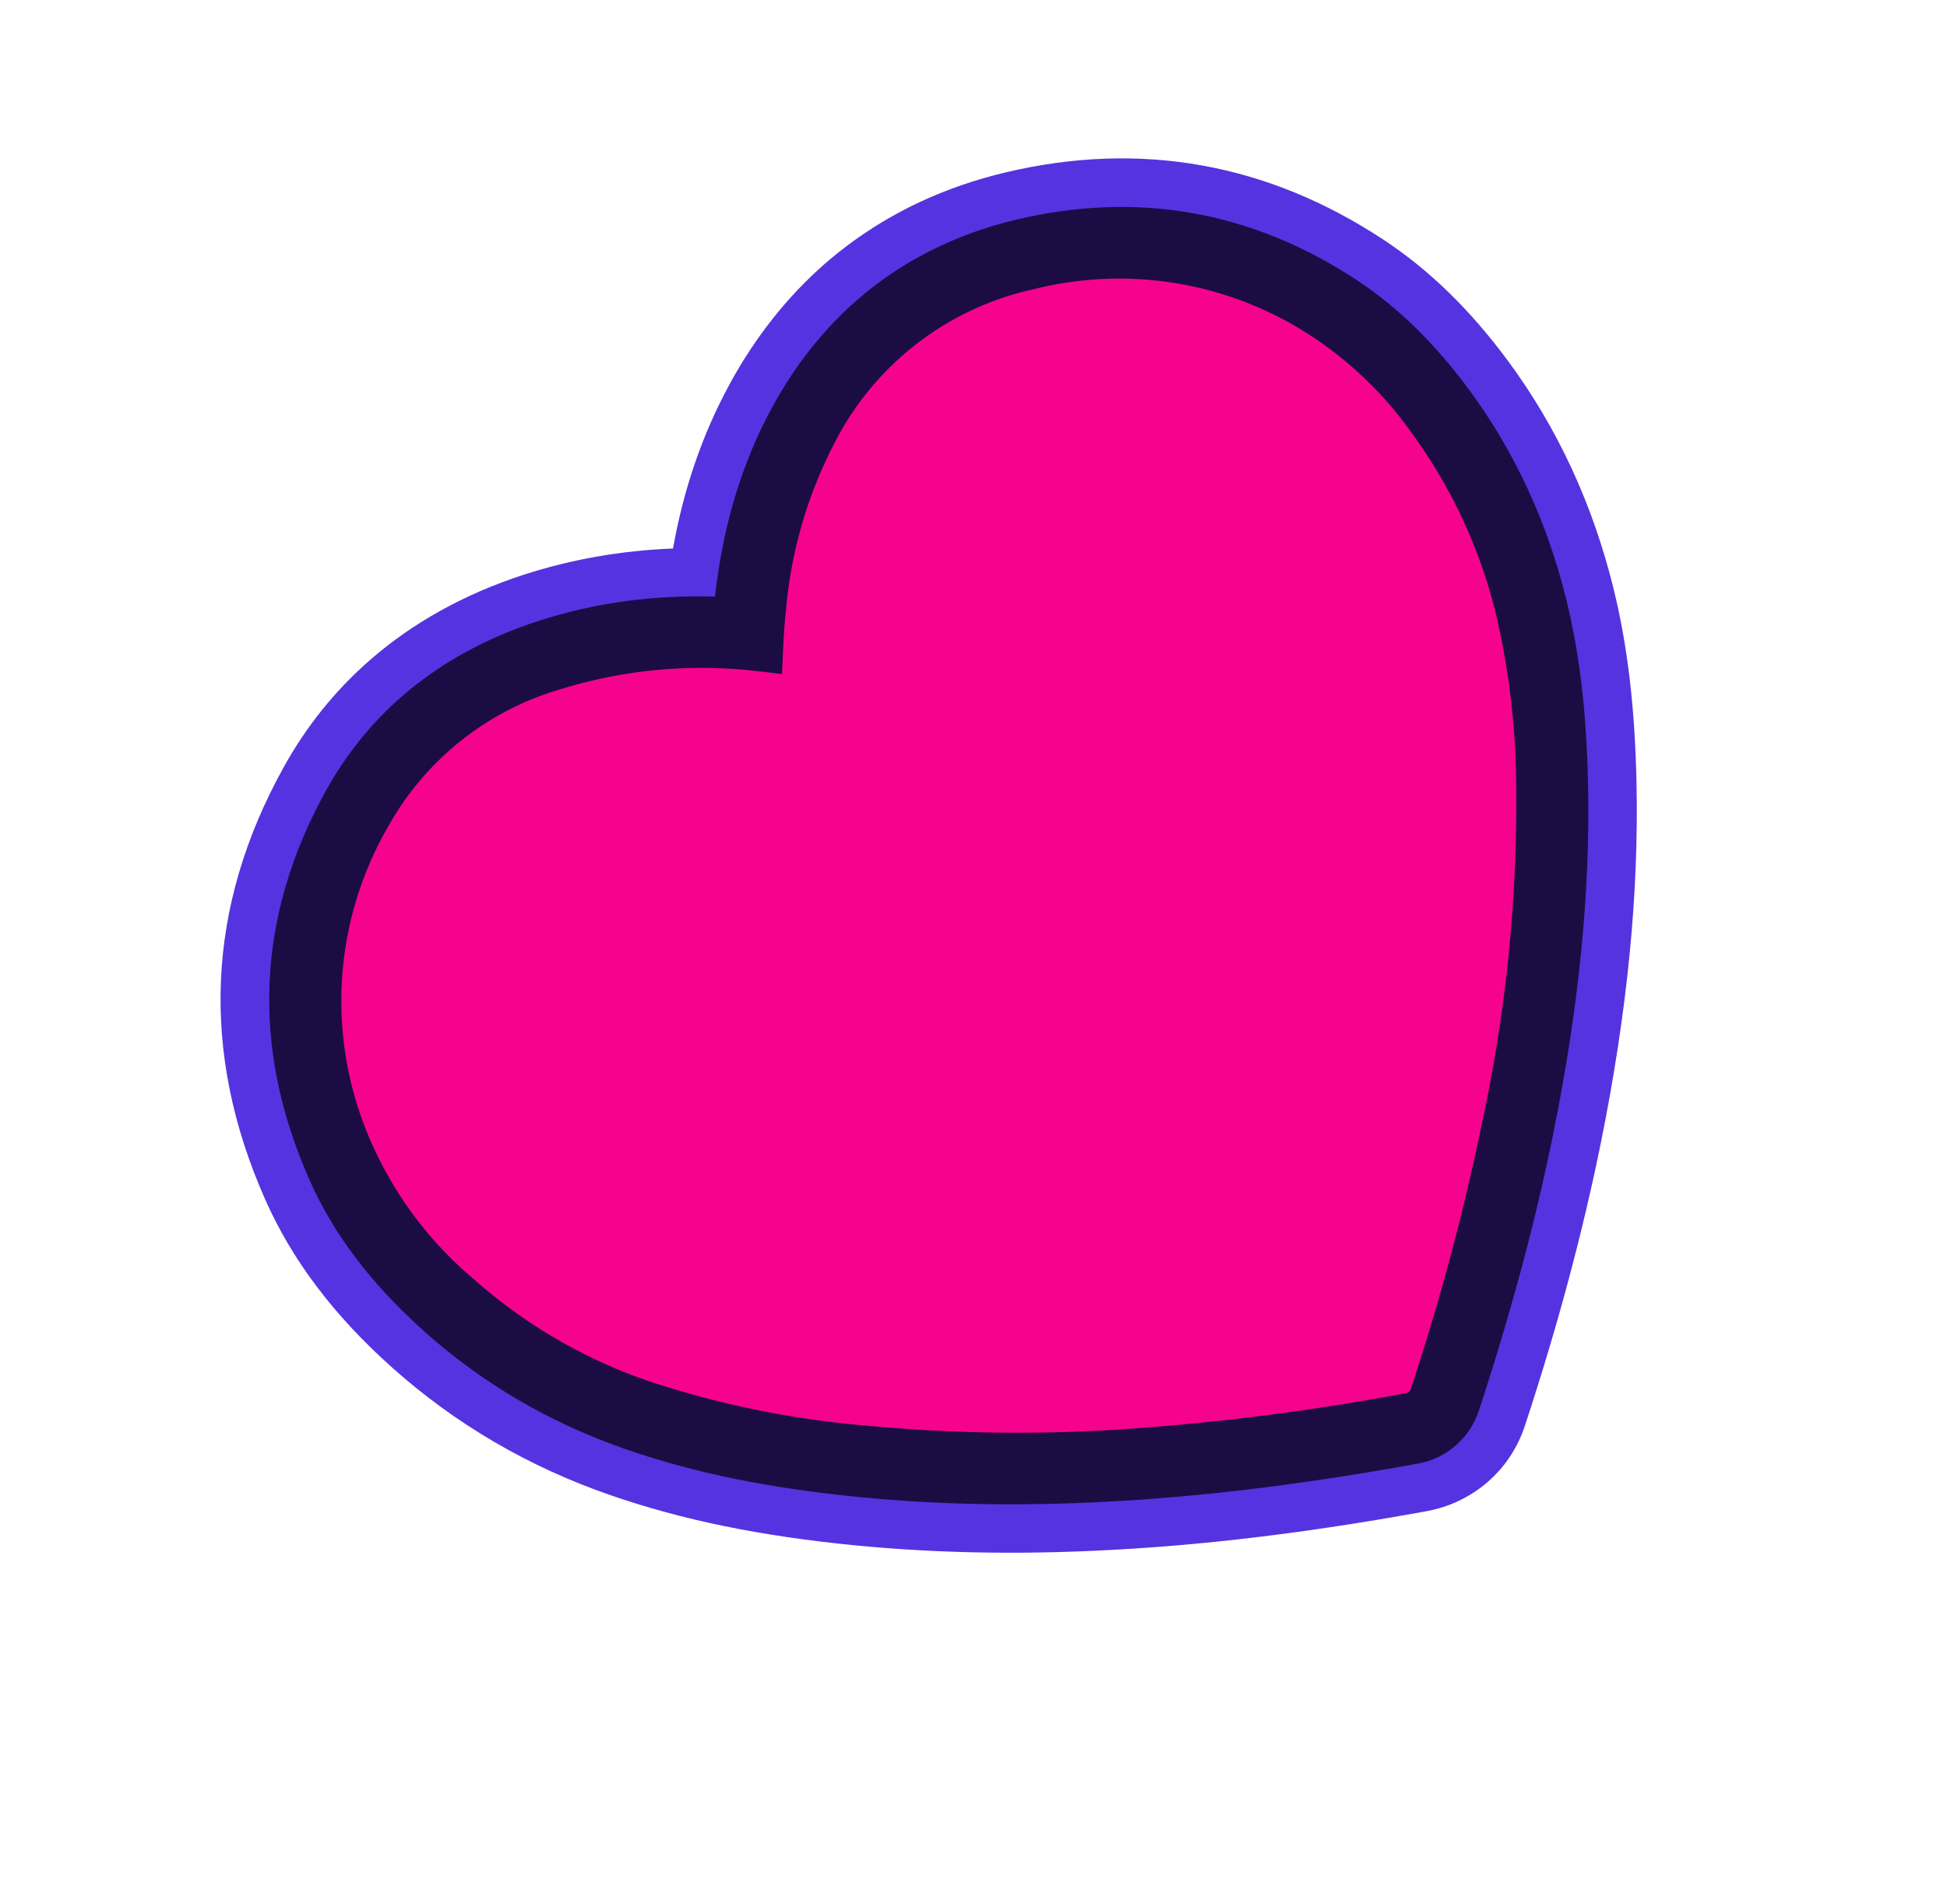
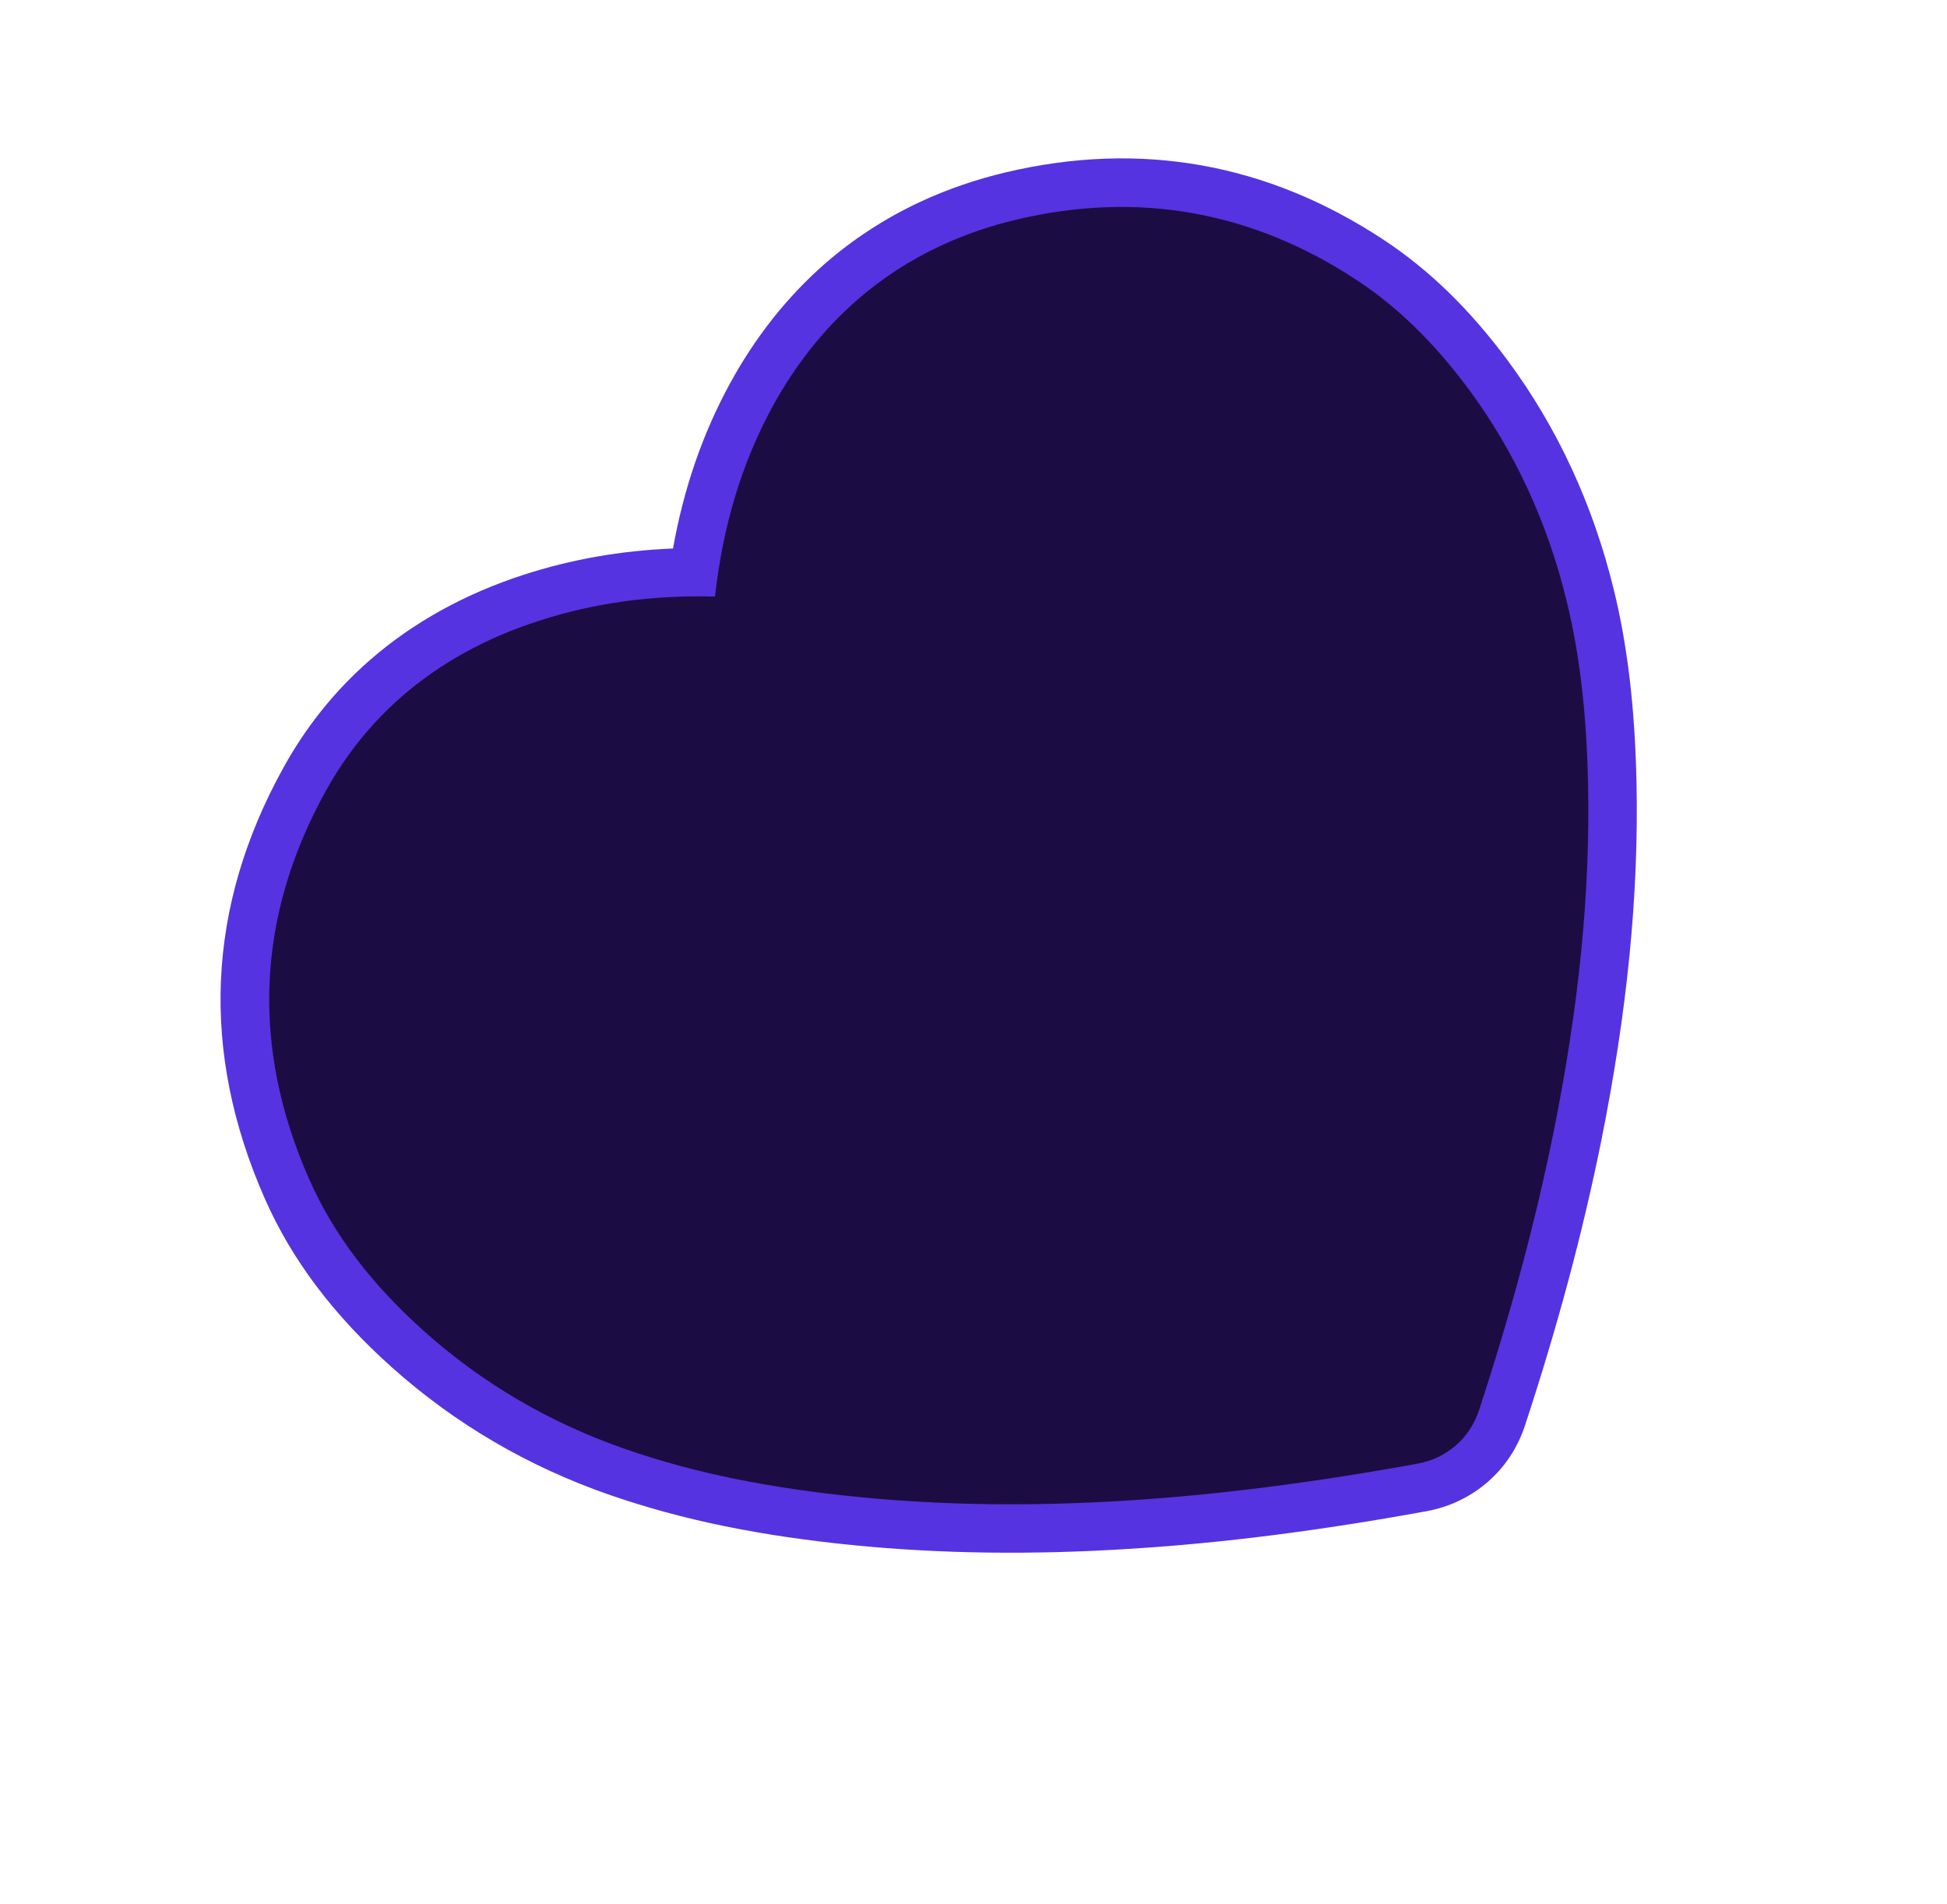
<svg xmlns="http://www.w3.org/2000/svg" width="20.1" height="19.66" viewBox="0 0 20.1 19.66">
  <g id="Group_1774" data-name="Group 1774" transform="translate(0.664 6.756) rotate(-25)">
    <g id="Group_18720" data-name="Group 18720">
      <g id="Path_1212" data-name="Path 1212" transform="translate(0)" fill="#1c0c44">
        <path d="M 9.346 13.755 C 9.254 13.755 9.16 13.743 9.068 13.718 C 7.992 13.437 7.044 13.134 6.169 12.79 C 5.236 12.425 4.41 12.027 3.643 11.575 C 2.813 11.084 2.169 10.606 1.615 10.071 C 0.997 9.472 0.515 8.777 0.185 8.004 C -0.121 7.292 -0.263 6.628 -0.249 5.975 C -0.217 4.399 0.441 3.134 1.707 2.215 C 2.074 1.948 2.476 1.75 2.903 1.627 C 3.261 1.524 3.641 1.471 4.033 1.471 C 4.222 1.471 4.417 1.483 4.612 1.508 C 5.17 1.577 5.707 1.73 6.247 1.977 C 6.622 1.406 7.051 0.946 7.553 0.575 C 7.973 0.265 8.423 0.039 8.891 -0.097 C 9.243 -0.198 9.611 -0.25 9.983 -0.25 C 10.271 -0.25 10.566 -0.219 10.861 -0.158 C 12.188 0.116 13.224 0.844 13.938 2.005 C 14.219 2.461 14.417 2.984 14.543 3.602 C 14.707 4.412 14.704 5.254 14.535 6.105 C 14.42 6.679 14.225 7.267 13.922 7.957 C 13.465 8.996 12.851 10.032 12.046 11.123 C 11.481 11.887 10.852 12.637 10.121 13.415 C 9.986 13.56 9.823 13.66 9.638 13.714 C 9.542 13.741 9.444 13.755 9.346 13.755 Z" stroke="none" />
        <path d="M 9.983 5.7220458984375e-06 C 9.633 4.76837158203125e-06 9.291 0.048 8.96 0.144 C 8.52 0.271 8.097 0.484 7.701 0.776 C 7.172 1.168 6.726 1.666 6.34 2.298 C 5.757 2.007 5.178 1.829 4.581 1.756 C 4.012 1.685 3.471 1.723 2.972 1.867 C 2.573 1.982 2.197 2.167 1.853 2.417 C 0.655 3.288 0.031 4.487 0.001 5.98 C -0.012 6.597 0.123 7.227 0.414 7.906 C 0.732 8.648 1.194 9.316 1.789 9.891 C 2.328 10.413 2.958 10.879 3.77 11.359 C 4.525 11.805 5.339 12.197 6.26 12.558 C 7.126 12.897 8.066 13.198 9.131 13.477 C 9.279 13.516 9.426 13.514 9.568 13.473 C 9.71 13.433 9.834 13.355 9.939 13.244 C 10.664 12.471 11.287 11.729 11.844 10.975 C 12.639 9.898 13.243 8.878 13.693 7.856 C 13.989 7.184 14.178 6.612 14.289 6.056 C 14.453 5.237 14.455 4.429 14.298 3.652 C 14.178 3.063 13.991 2.567 13.725 2.136 C 13.048 1.036 12.067 0.347 10.81 0.087 C 10.531 0.029 10.255 6.67572021484375e-06 9.983 5.7220458984375e-06 M 9.983 -0.5 C 10.288 -0.5 10.6 -0.467 10.911 -0.403 C 12.309 -0.114 13.399 0.652 14.151 1.874 C 14.448 2.356 14.656 2.905 14.788 3.552 C 14.959 4.395 14.956 5.27 14.78 6.154 C 14.662 6.746 14.462 7.351 14.151 8.058 C 13.686 9.114 13.063 10.165 12.247 11.272 C 11.676 12.044 11.041 12.801 10.304 13.586 C 10.137 13.764 9.936 13.888 9.707 13.954 C 9.479 14.019 9.238 14.022 9.004 13.96 C 7.919 13.676 6.962 13.37 6.078 13.023 C 5.132 12.653 4.294 12.249 3.516 11.79 C 2.669 11.289 2.009 10.8 1.441 10.25 C 0.799 9.629 0.299 8.906 -0.045 8.103 C -0.365 7.357 -0.513 6.659 -0.499 5.97 C -0.465 4.312 0.228 2.98 1.56 2.013 C 1.95 1.729 2.379 1.518 2.834 1.387 C 3.396 1.224 4.01 1.181 4.643 1.259 C 5.16 1.323 5.659 1.457 6.157 1.665 C 6.52 1.149 6.931 0.724 7.404 0.374 C 7.848 0.046 8.325 -0.193 8.821 -0.337 C 9.196 -0.445 9.587 -0.5 9.983 -0.5 Z" stroke="none" fill="#5633e0" />
      </g>
-       <path id="Path_1213" data-name="Path 1213" d="M5.886,2.575c.1-.187.191-.373.3-.552A4.6,4.6,0,0,1,7.4.631,3.033,3.033,0,0,1,9.918.071a3.613,3.613,0,0,1,2.434,1.712,3.864,3.864,0,0,1,.477,1.275,5.294,5.294,0,0,1-.009,2.111,7.985,7.985,0,0,1-.548,1.647,15.64,15.64,0,0,1-1.767,2.977A24.391,24.391,0,0,1,8.657,12a.068.068,0,0,1-.078.023,24.866,24.866,0,0,1-2.79-.892A16.557,16.557,0,0,1,3.406,9.98,9.735,9.735,0,0,1,1.563,8.617,5.323,5.323,0,0,1,.355,6.873,3.882,3.882,0,0,1,0,5.254,3.6,3.6,0,0,1,1.548,2.275a2.992,2.992,0,0,1,2.2-.525,4.917,4.917,0,0,1,1.921.69C5.743,2.483,5.815,2.53,5.886,2.575Z" transform="translate(0.742 0.741)" fill="#f6038d" />
    </g>
  </g>
</svg>